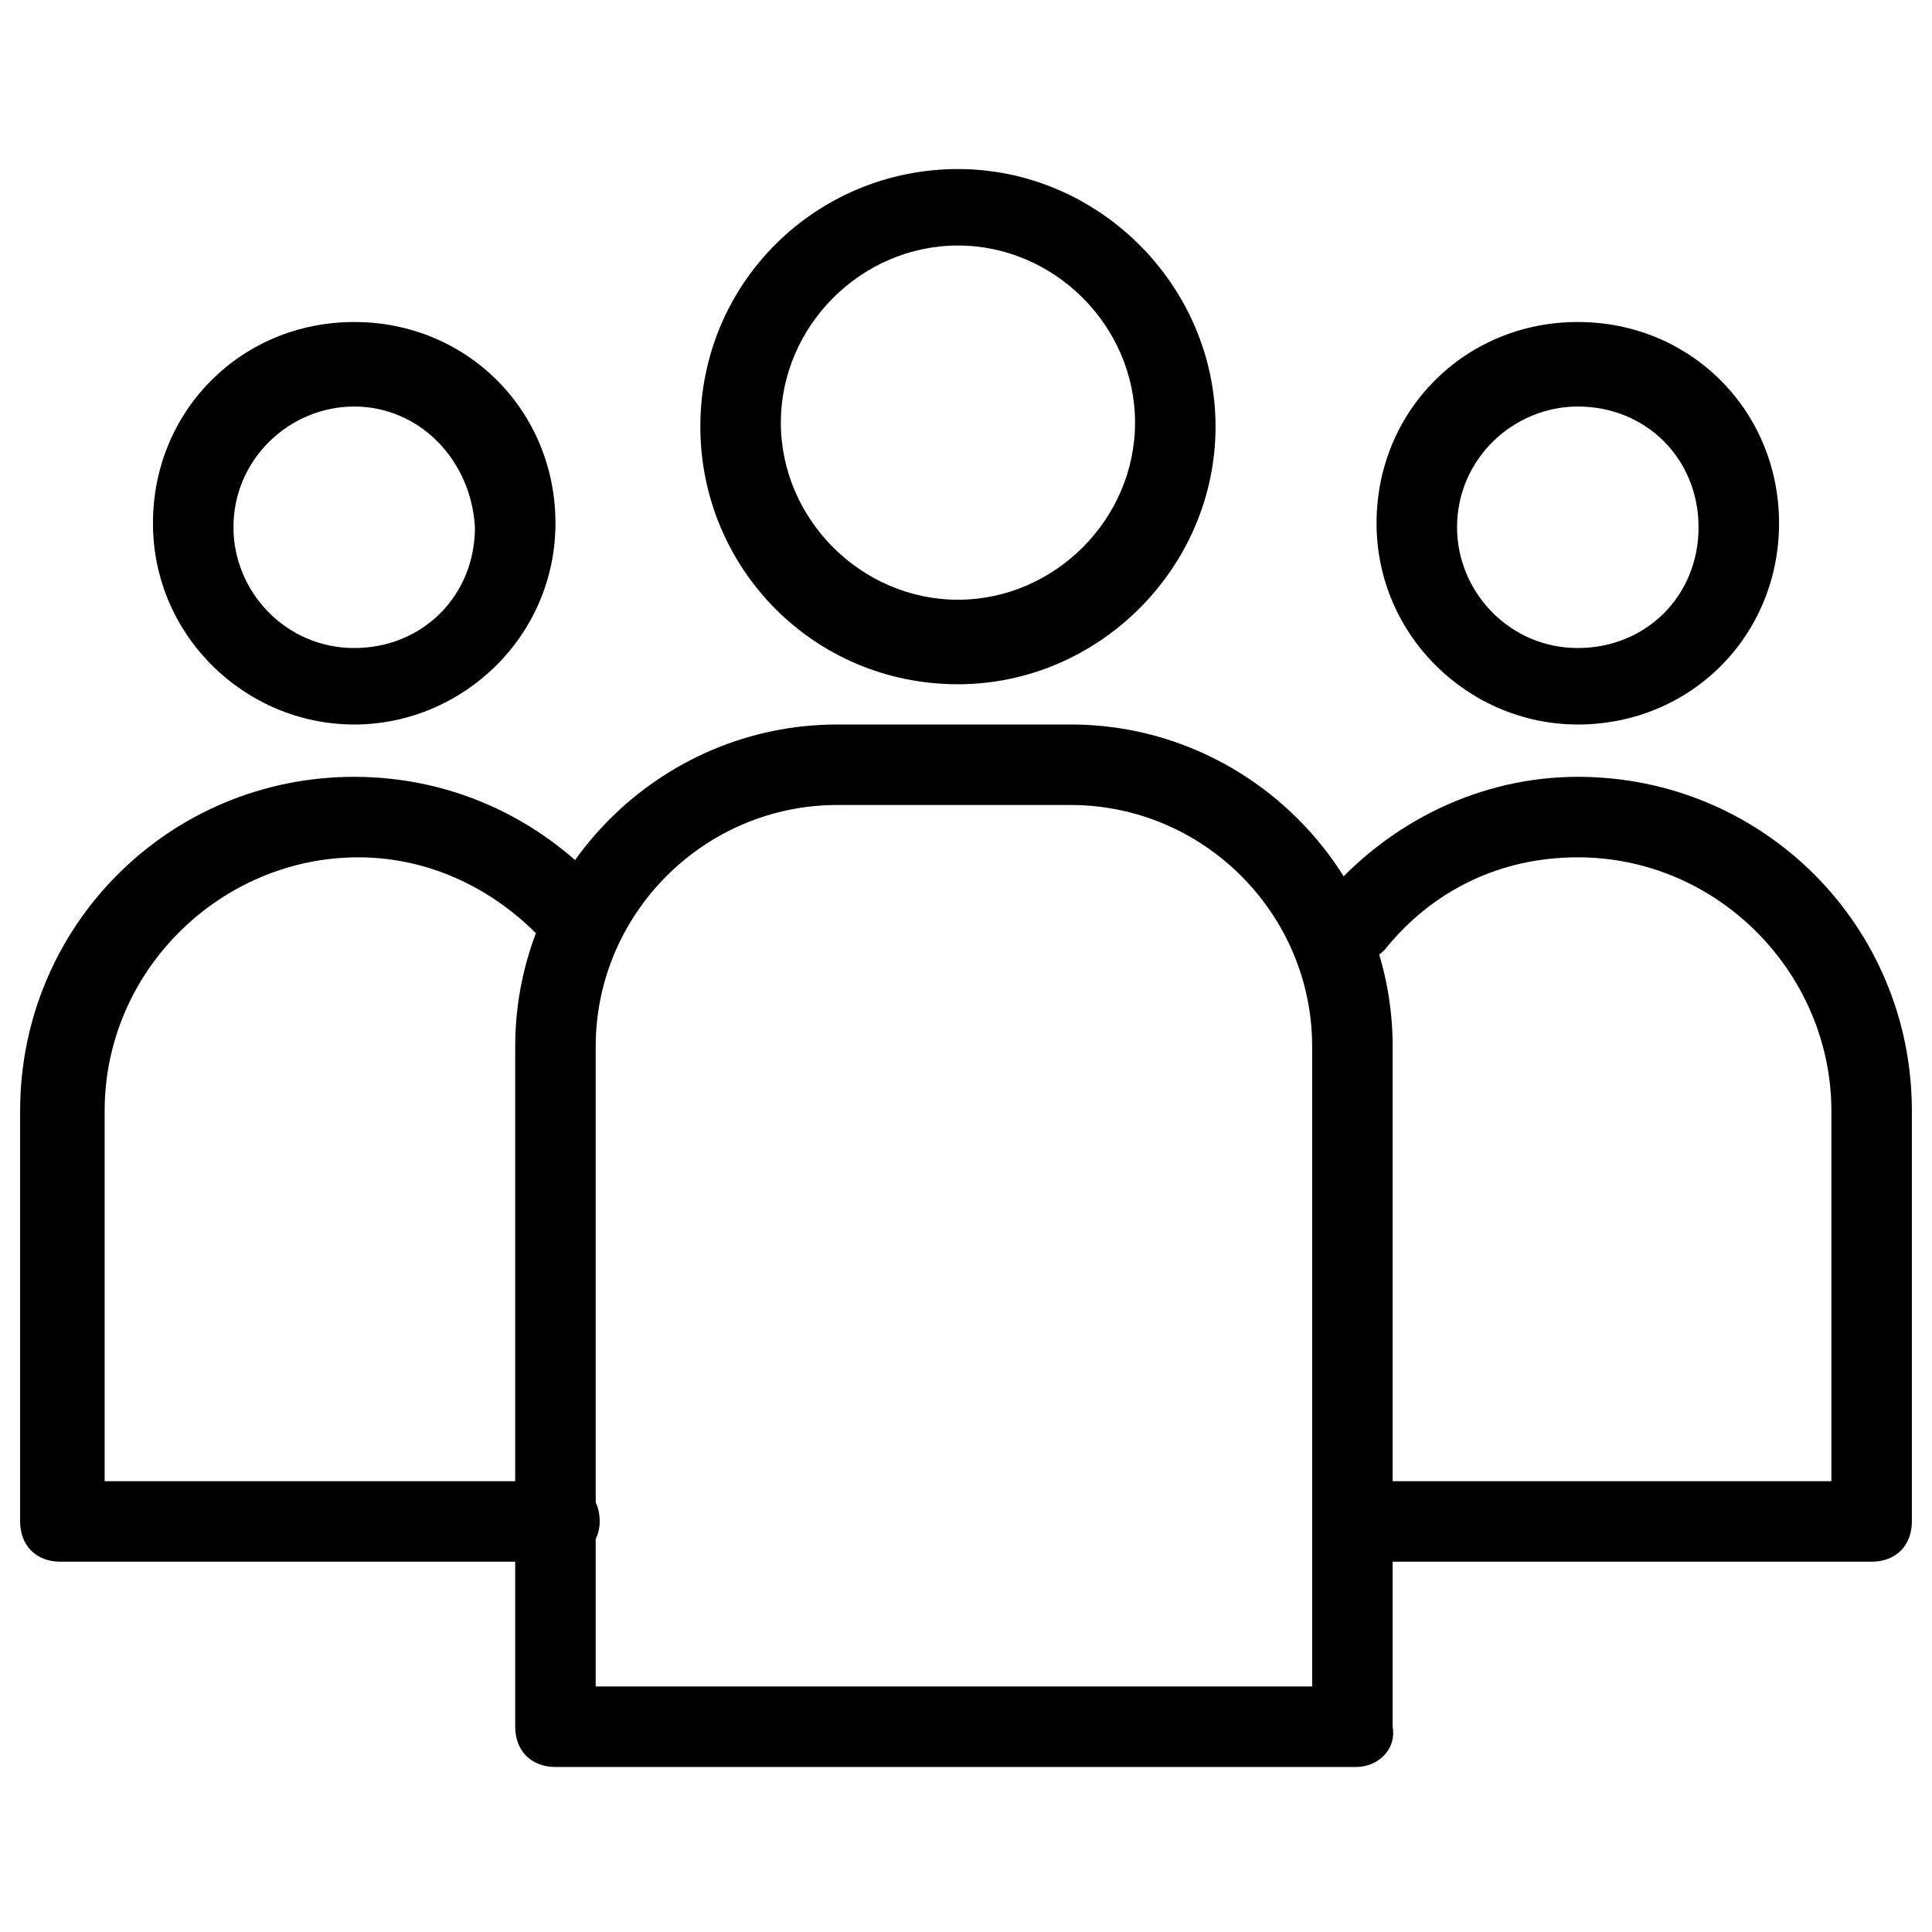
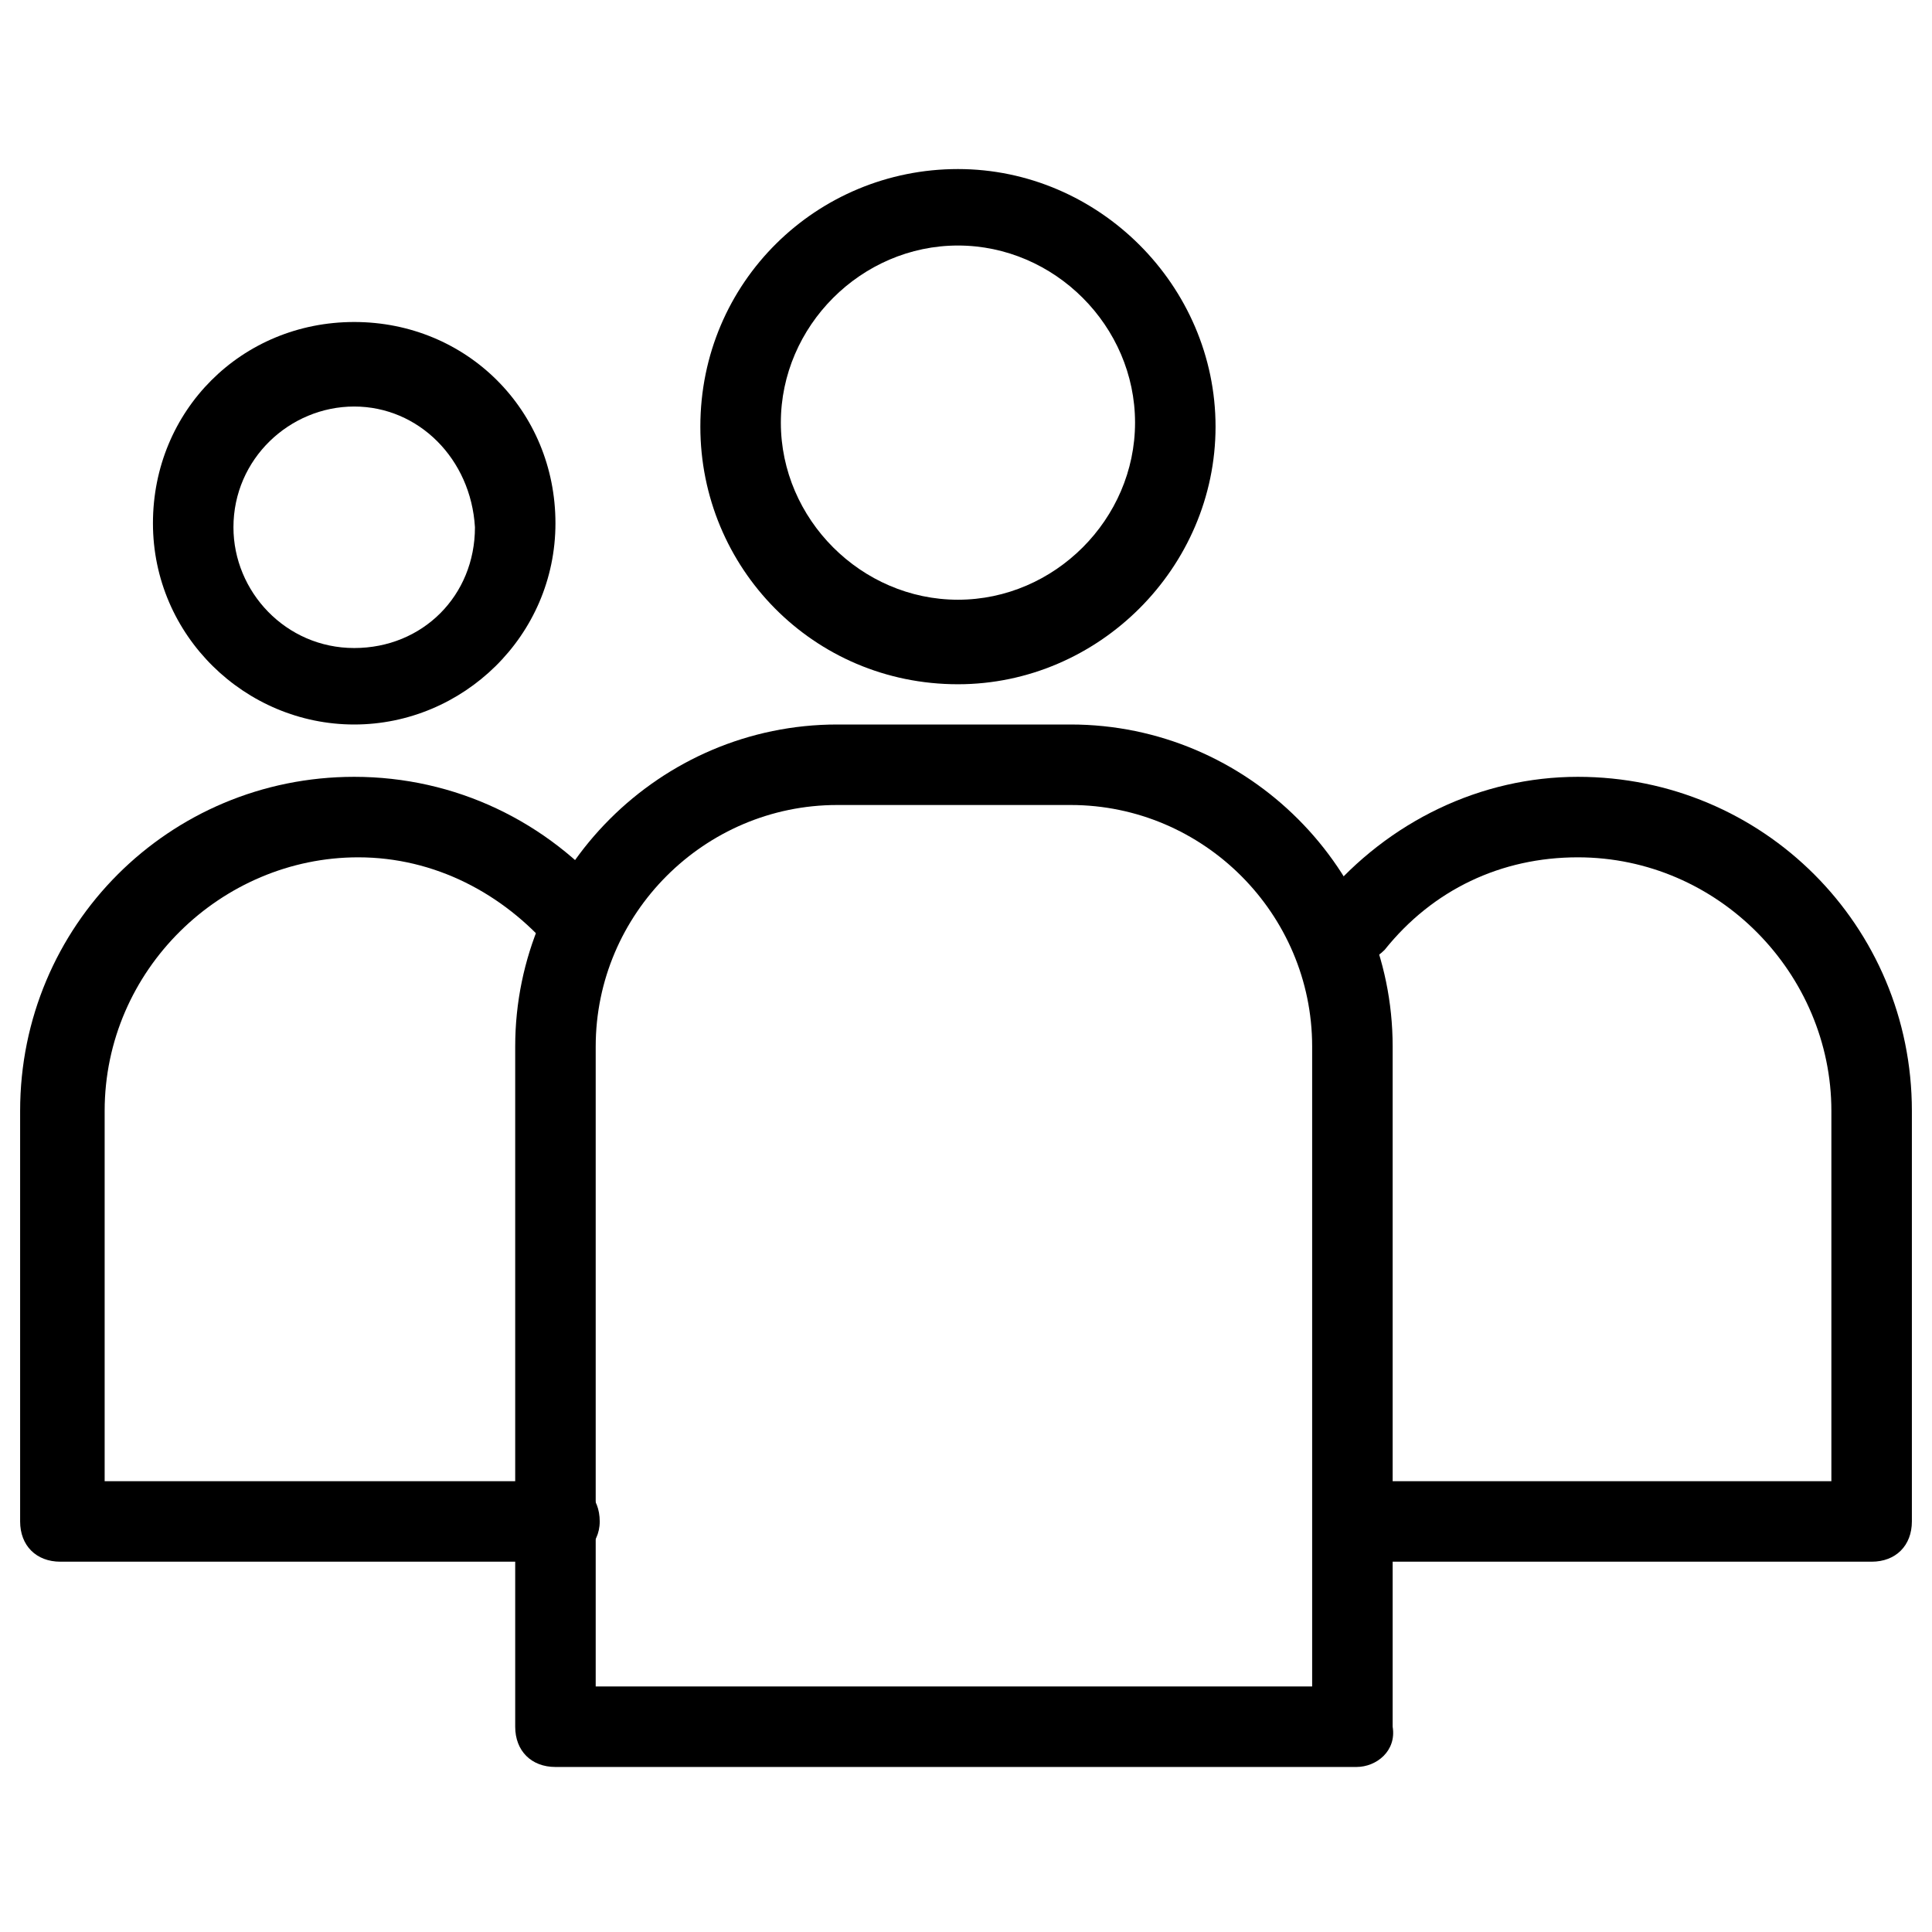
<svg xmlns="http://www.w3.org/2000/svg" height="300px" width="300px" fill="#000000" version="1.1" x="0px" y="0px" viewBox="0 0 48 48" style="enable-background:new 0 0 48 48;" xml:space="preserve">
  <style type="text/css">
	.st0{fill:#000000;}
</style>
  <g>
    <g>
      <g>
        <path class="st0" d="M23.8,17c-3.6,0-6.4-2.9-6.4-6.4c0-3.6,2.9-6.4,6.4-6.4s6.4,2.9,6.4,6.4C30.2,14.1,27.3,17,23.8,17z      M23.8,6.1c-2.4,0-4.4,2-4.4,4.4s2,4.4,4.4,4.4s4.4-2,4.4-4.4S26.2,6.1,23.8,6.1z" />
      </g>
      <g>
        <path class="st0" d="M33.7,43.9H13.8c-0.6,0-1-0.4-1-1V26c0-4.4,3.6-8,8-8h5.8c4.4,0,8,3.6,8,8v16.9     C34.7,43.5,34.2,43.9,33.7,43.9z M14.8,41.9h17.8V26c0-3.3-2.7-6-6-6h-5.8c-3.3,0-6,2.7-6,6V41.9z" />
      </g>
    </g>
    <g>
      <g>
        <path class="st0" d="M8.8,18c-2.7,0-5-2.2-5-5s2.2-5,5-5s5,2.2,5,5S11.5,18,8.8,18z M8.8,10.1c-1.6,0-3,1.3-3,3c0,1.6,1.3,3,3,3     s3-1.3,3-3C11.7,11.4,10.4,10.1,8.8,10.1z" />
      </g>
      <g>
        <path class="st0" d="M13.8,38.8H1.5c-0.6,0-1-0.4-1-1V27.6c0-4.6,3.7-8.3,8.3-8.3c2.5,0,4.8,1.1,6.4,3c0.4,0.4,0.3,1.1-0.1,1.4     c-0.4,0.4-1.1,0.3-1.4-0.1c-1.2-1.4-2.9-2.3-4.8-2.3c-3.4,0-6.3,2.8-6.3,6.3v9.2h11.3c0.6,0,1,0.4,1,1S14.4,38.8,13.8,38.8z" />
      </g>
    </g>
    <g>
      <g>
-         <path class="st0" d="M39.2,18c-2.7,0-5-2.2-5-5s2.2-5,5-5s5,2.2,5,5S42,18,39.2,18z M39.2,10.1c-1.6,0-3,1.3-3,3c0,1.6,1.3,3,3,3     s3-1.3,3-3C42.2,11.4,40.9,10.1,39.2,10.1z" />
-       </g>
+         </g>
      <g>
        <path class="st0" d="M46.5,38.8H34.2c-0.6,0-1-0.4-1-1s0.4-1,1-1h11.3v-9.2c0-3.4-2.8-6.3-6.3-6.3c-1.9,0-3.6,0.8-4.8,2.3     c-0.4,0.4-1,0.5-1.4,0.1c-0.4-0.4-0.5-1-0.1-1.4c1.6-1.9,3.9-3,6.3-3c4.6,0,8.3,3.7,8.3,8.3v10.2C47.5,38.4,47.1,38.8,46.5,38.8z     " />
      </g>
    </g>
  </g>
</svg>